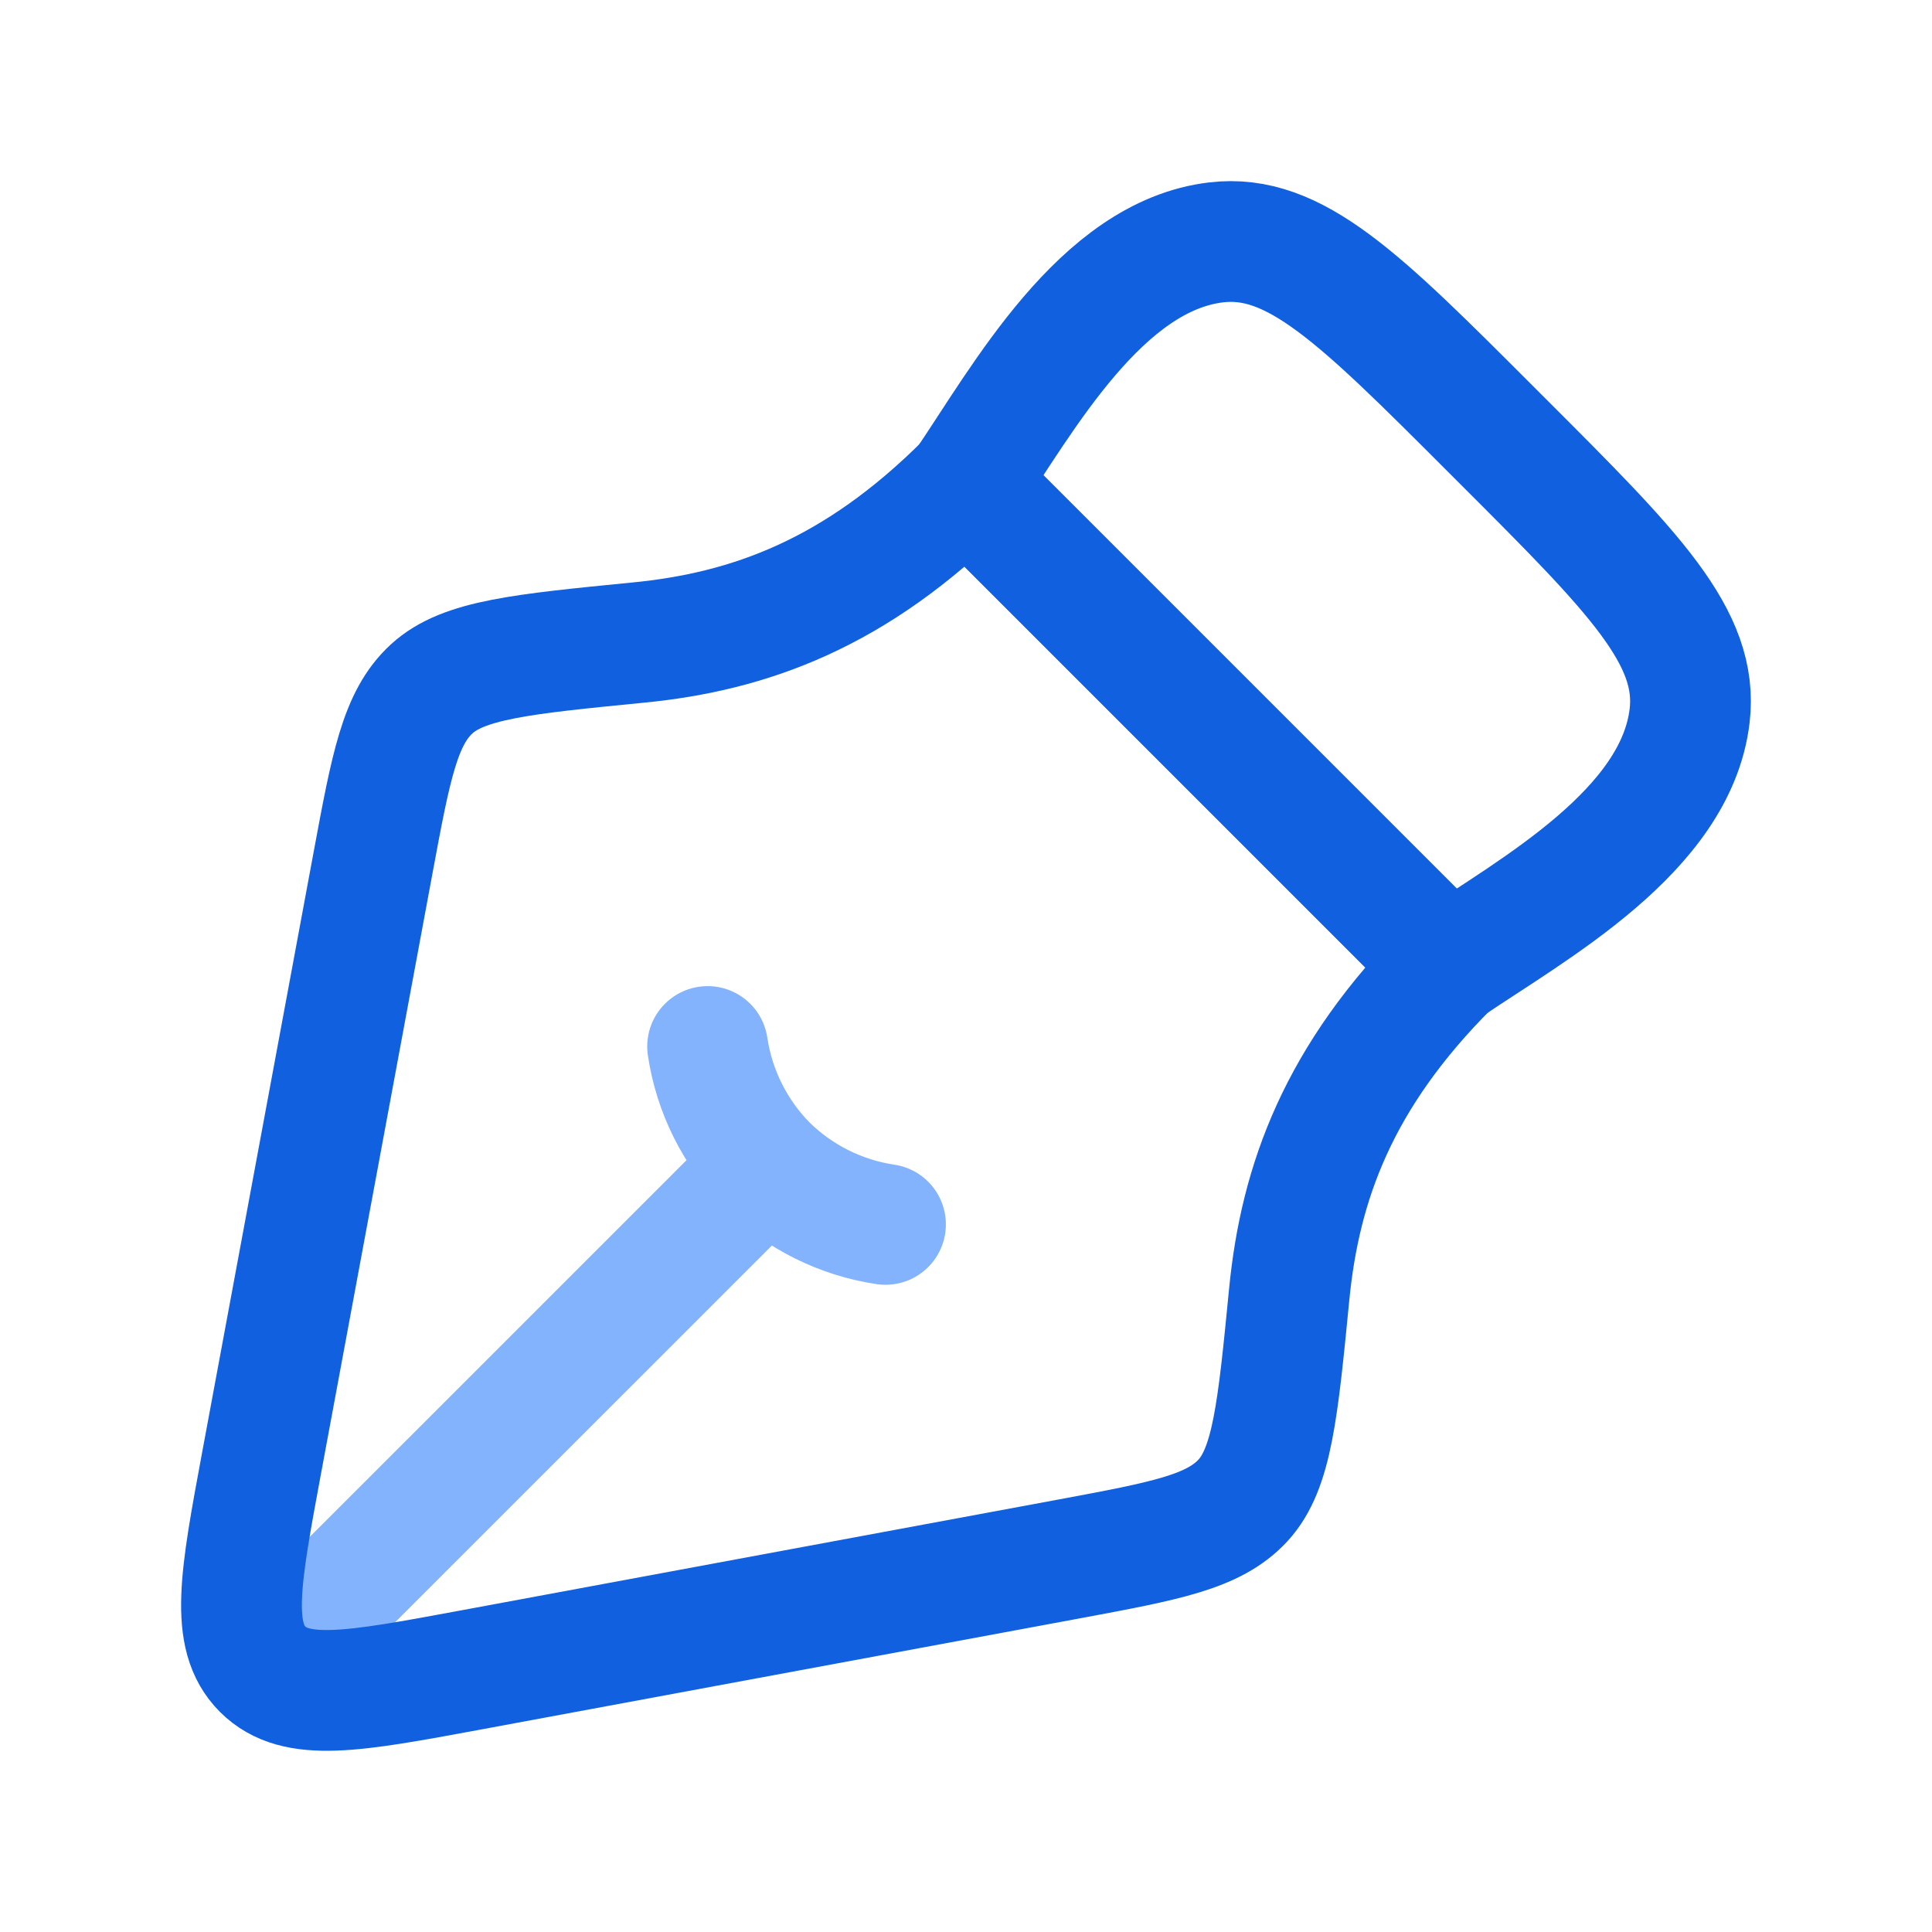
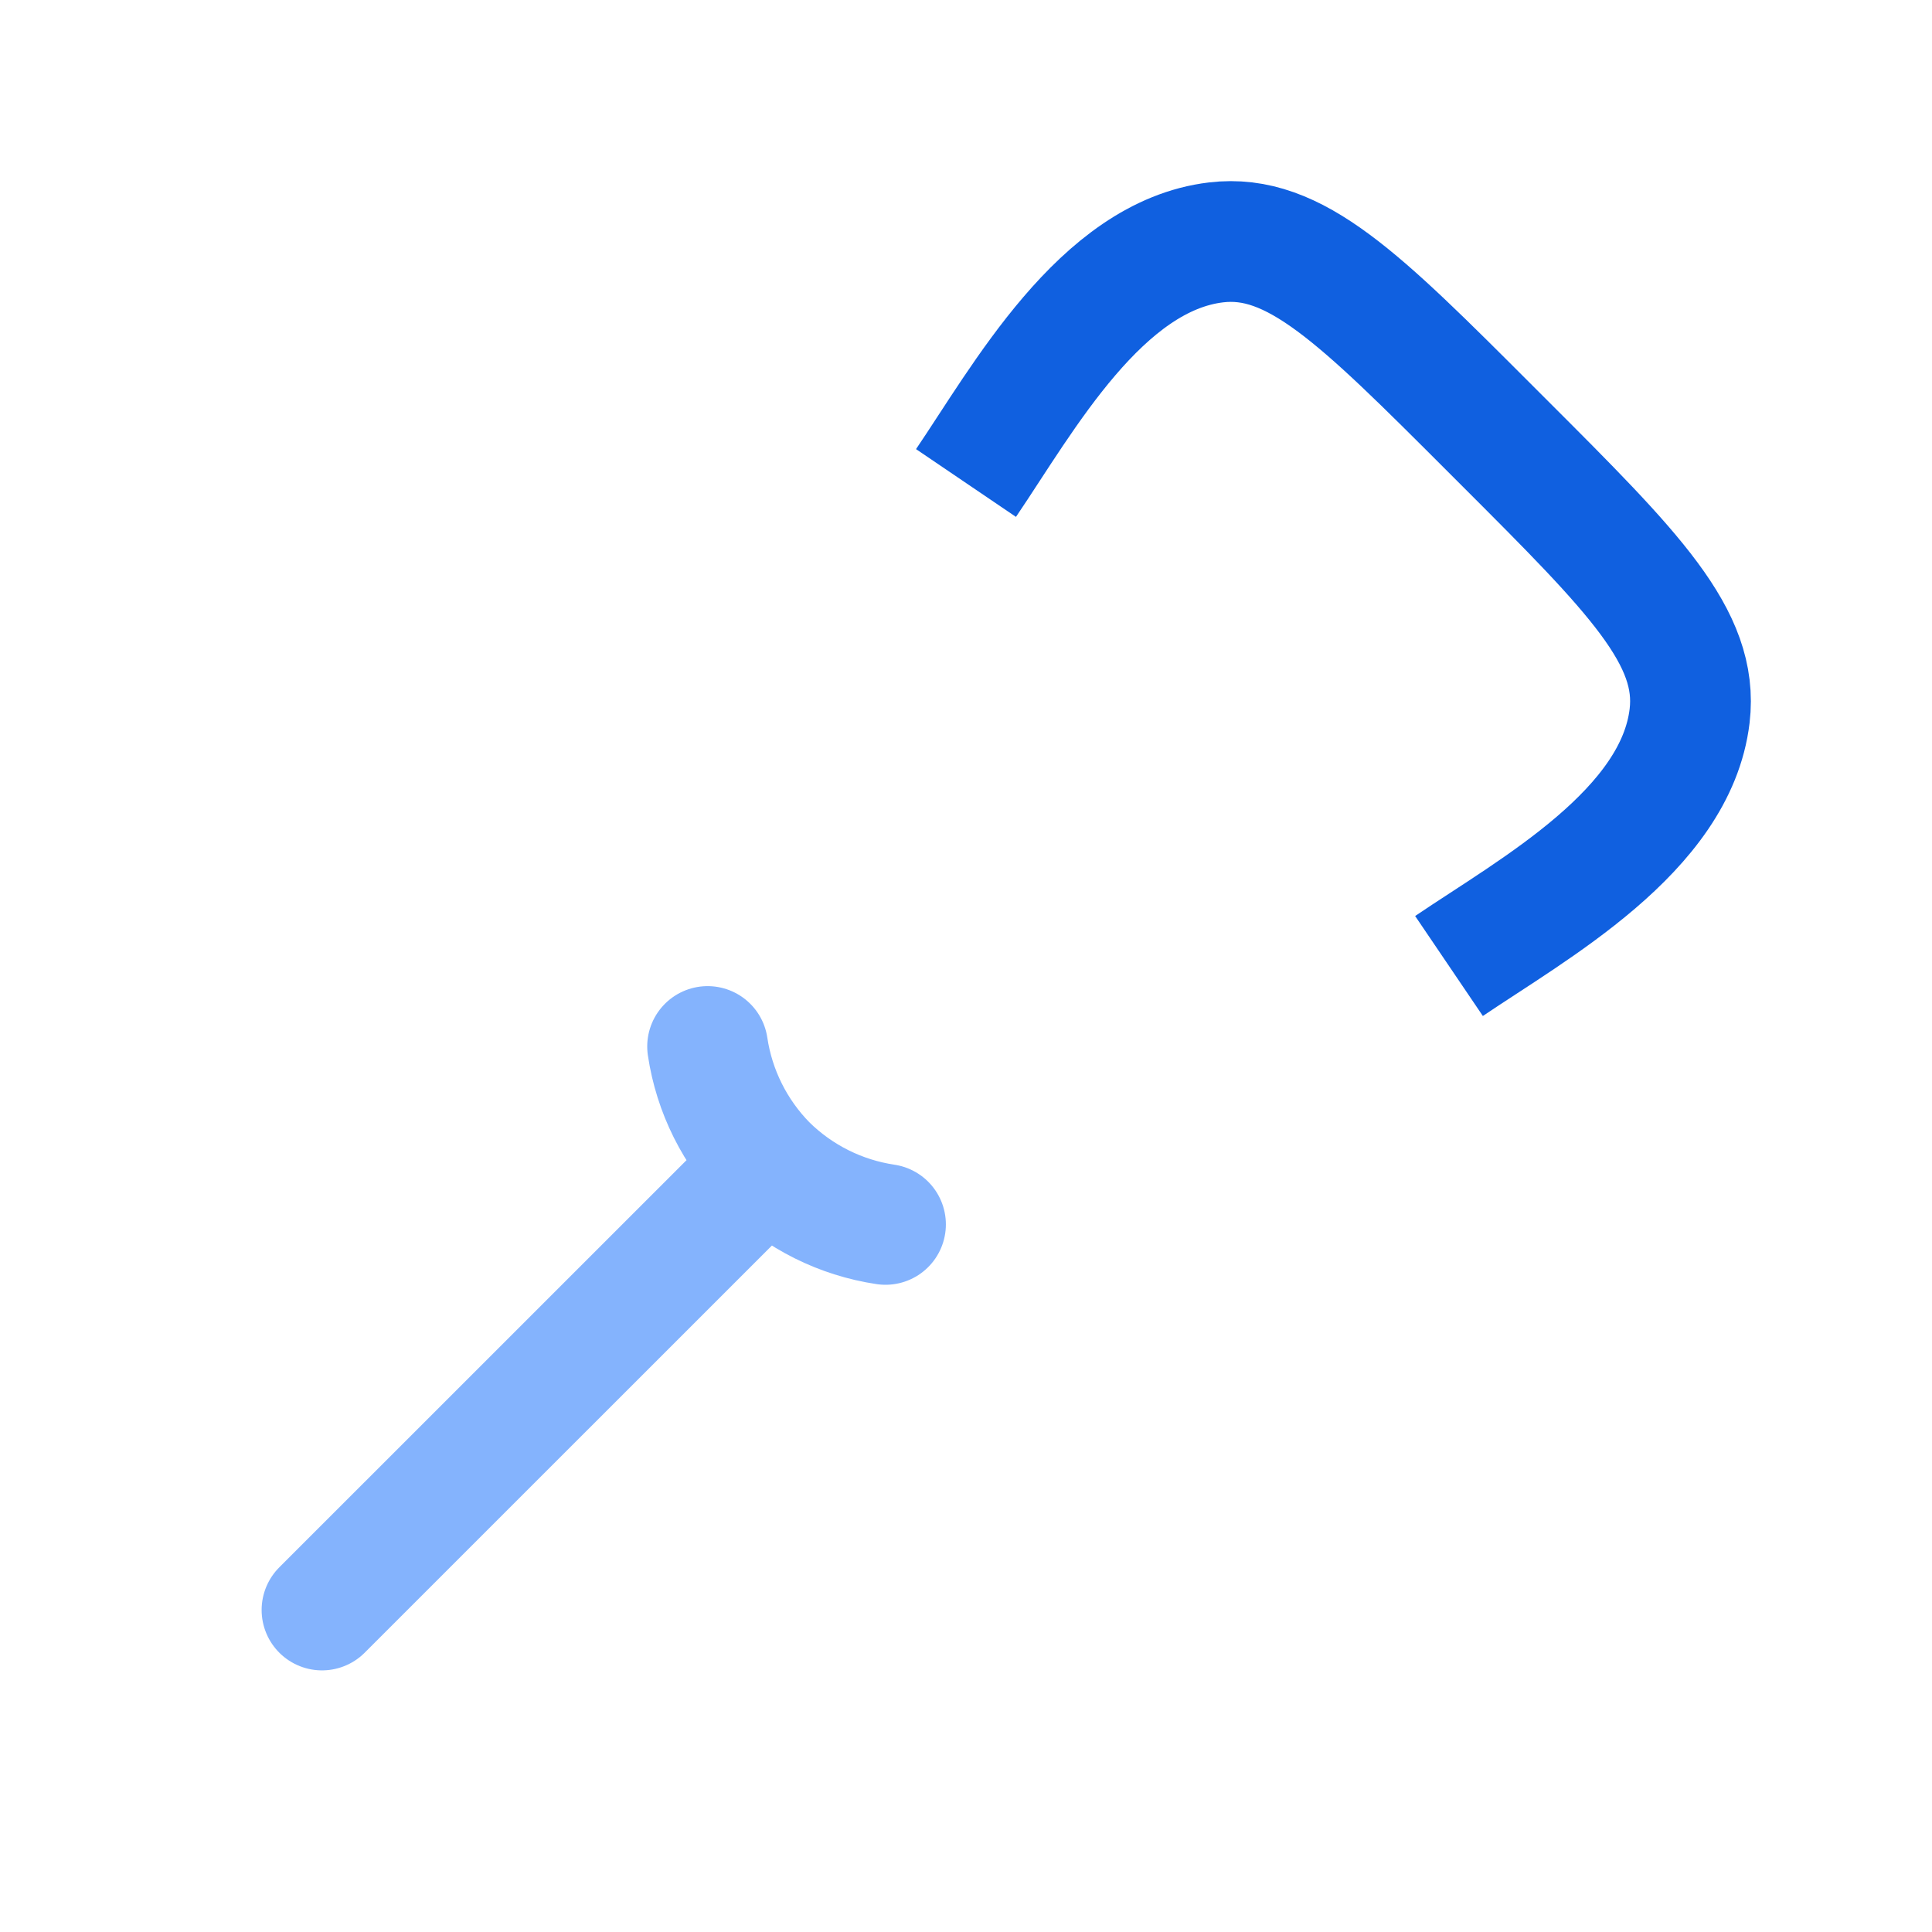
<svg xmlns="http://www.w3.org/2000/svg" width="24" height="24" viewBox="0 0 24 24" fill="none">
  <path d="M11 15.21C10.443 15.127 9.927 14.869 9.526 14.474C9.131 14.073 8.873 13.557 8.79 13M9.527 14.474L4 20" stroke="#84B3FD" stroke-width="1.5" stroke-linecap="round" />
-   <path d="M13.285 19.365L5.822 20.75C4.391 21.015 3.675 21.148 3.263 20.736C2.851 20.324 2.983 19.608 3.249 18.176L4.635 10.713C4.857 9.517 4.969 8.918 5.363 8.557C5.757 8.196 6.479 8.125 7.922 7.983C9.312 7.848 10.628 7.372 12 6L18 12C16.628 13.372 16.151 14.687 16.015 16.078C15.874 17.521 15.803 18.243 15.442 18.637C15.08 19.031 14.482 19.142 13.285 19.365Z" stroke="#1060E0" stroke-width="1.5" stroke-linejoin="round" />
  <path d="M12 6C12.712 4.95 13.677 3.181 15.107 3.011C16.082 2.895 16.891 3.703 18.507 5.32L18.68 5.493C20.297 7.109 21.105 7.918 20.989 8.893C20.819 10.323 19.051 11.288 18 12" stroke="#1060E0" stroke-width="1.5" stroke-linejoin="round" />
</svg>